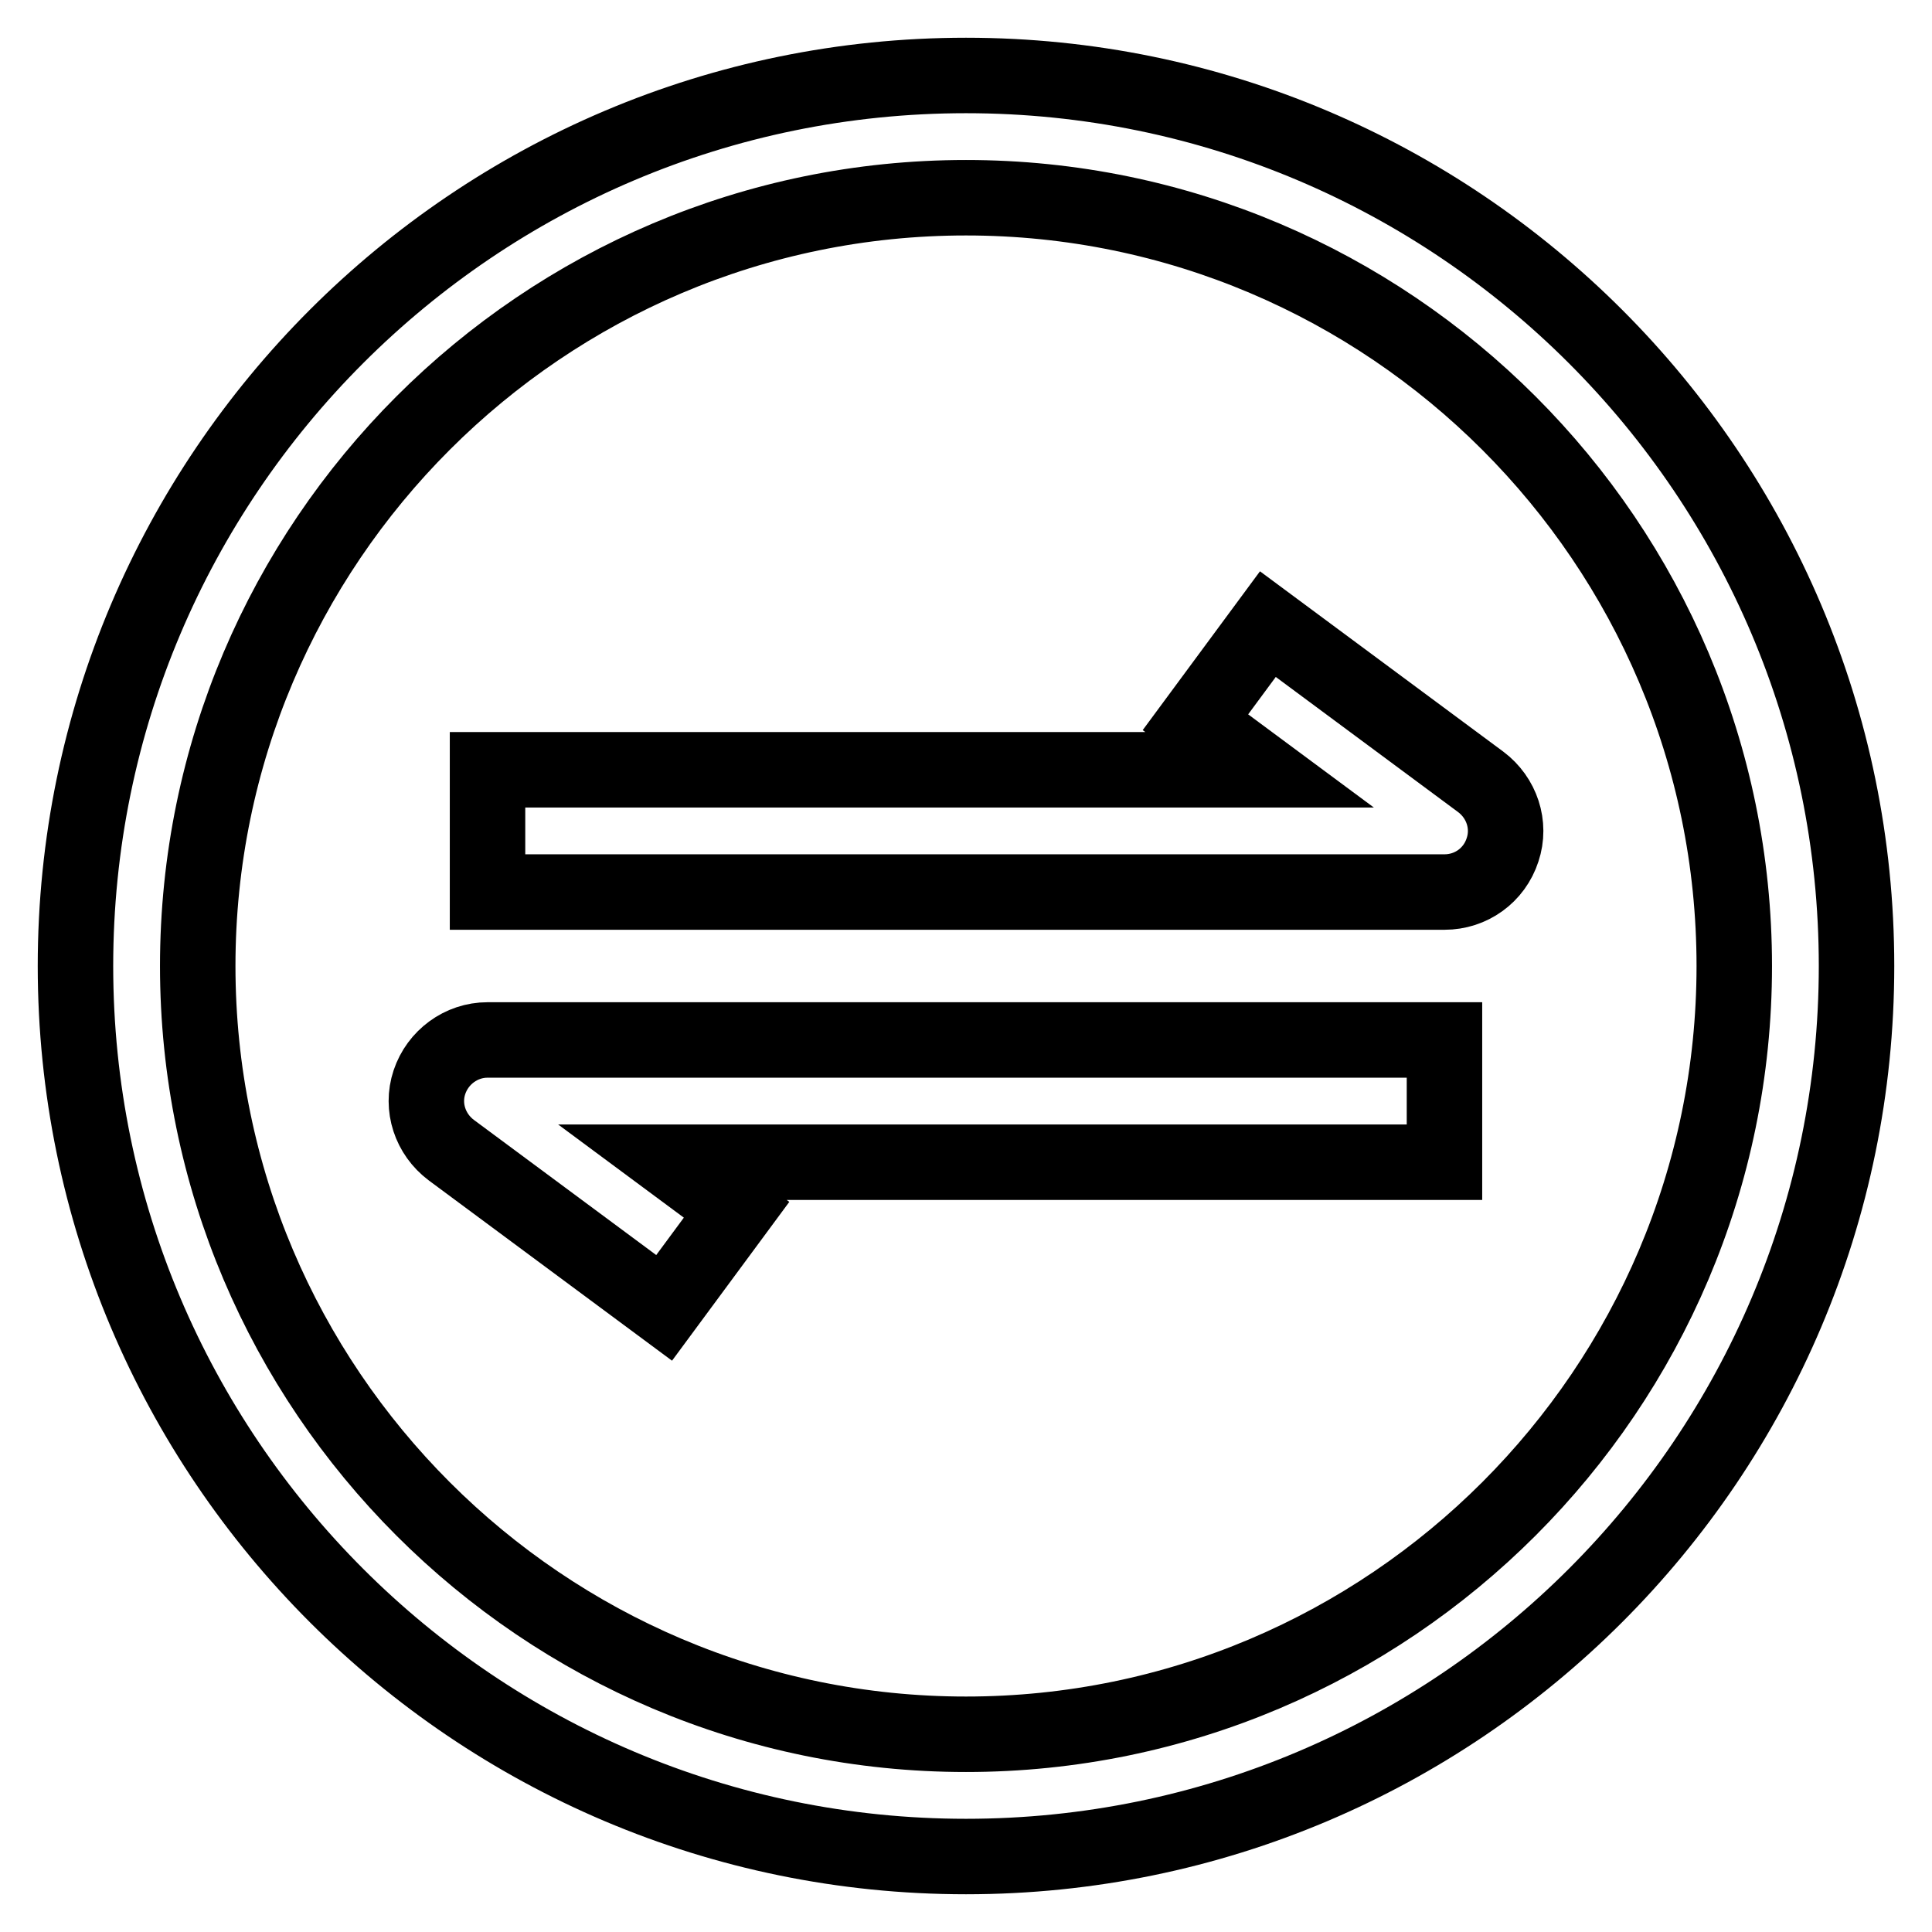
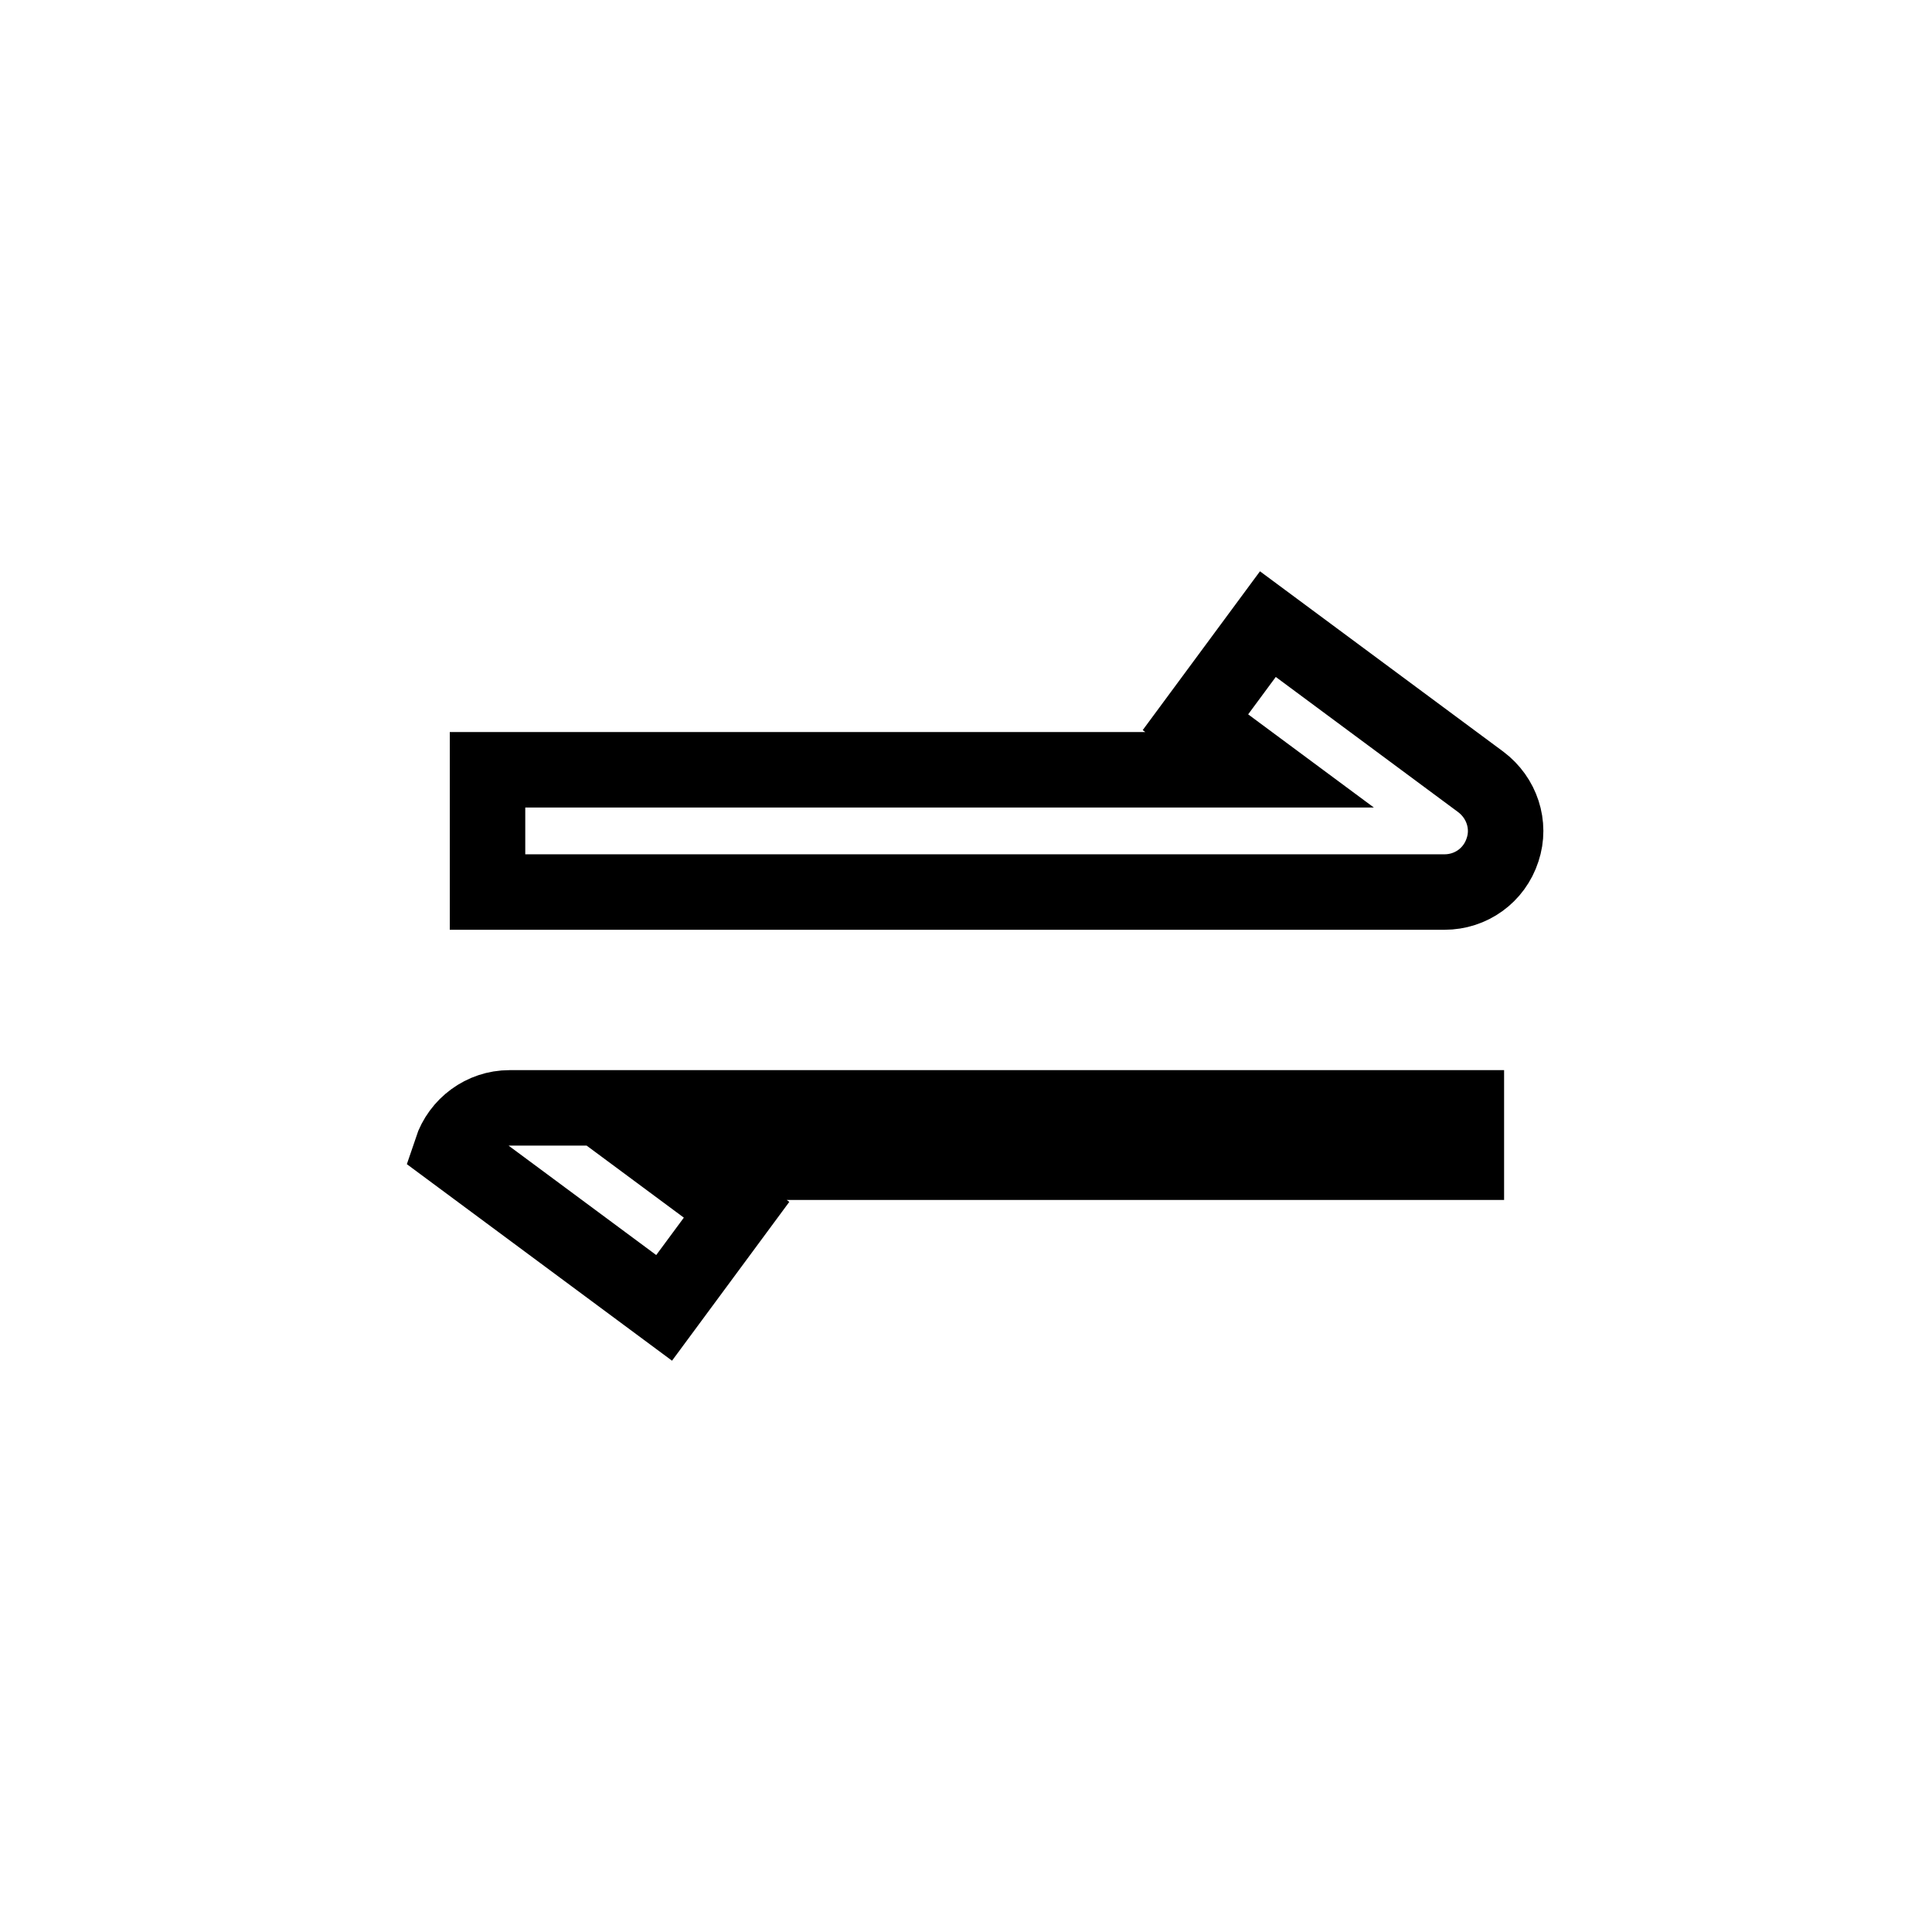
<svg xmlns="http://www.w3.org/2000/svg" version="1.1" x="0px" y="0px" viewBox="0 0 256 256" enable-background="new 0 0 256 256" xml:space="preserve">
  <g>
-     <path stroke-width="10" fill-opacity="0" stroke="#000000" d="M128,246c-65.1,0-118-52.9-118-118C10,62.9,62.9,10,128,10s118,52.9,118,118C246,193.1,193.1,246,128,246z  M128,26.2C71.9,26.2,26.2,71.9,26.2,128c0,56.1,45.7,101.8,101.8,101.8c56.1,0,101.8-45.7,101.8-101.8 C229.8,71.9,184.1,26.2,128,26.2z" />
-     <path stroke-width="10" fill-opacity="0" stroke="#000000" d="M191.4,118.2H64.6V102h102.3l-8.5-6.3l9.6-13l28.2,20.9c2.8,2.1,4,5.7,2.9,9 C198,116,194.9,118.2,191.4,118.2z M88,173.3l-28.2-20.9c-2.8-2.1-4-5.7-2.9-9c1.1-3.3,4.2-5.6,7.7-5.6h126.8V154H89.1l8.5,6.3 L88,173.3L88,173.3z" />
+     <path stroke-width="10" fill-opacity="0" stroke="#000000" d="M191.4,118.2H64.6V102h102.3l-8.5-6.3l9.6-13l28.2,20.9c2.8,2.1,4,5.7,2.9,9 C198,116,194.9,118.2,191.4,118.2z M88,173.3l-28.2-20.9c1.1-3.3,4.2-5.6,7.7-5.6h126.8V154H89.1l8.5,6.3 L88,173.3L88,173.3z" />
  </g>
</svg>